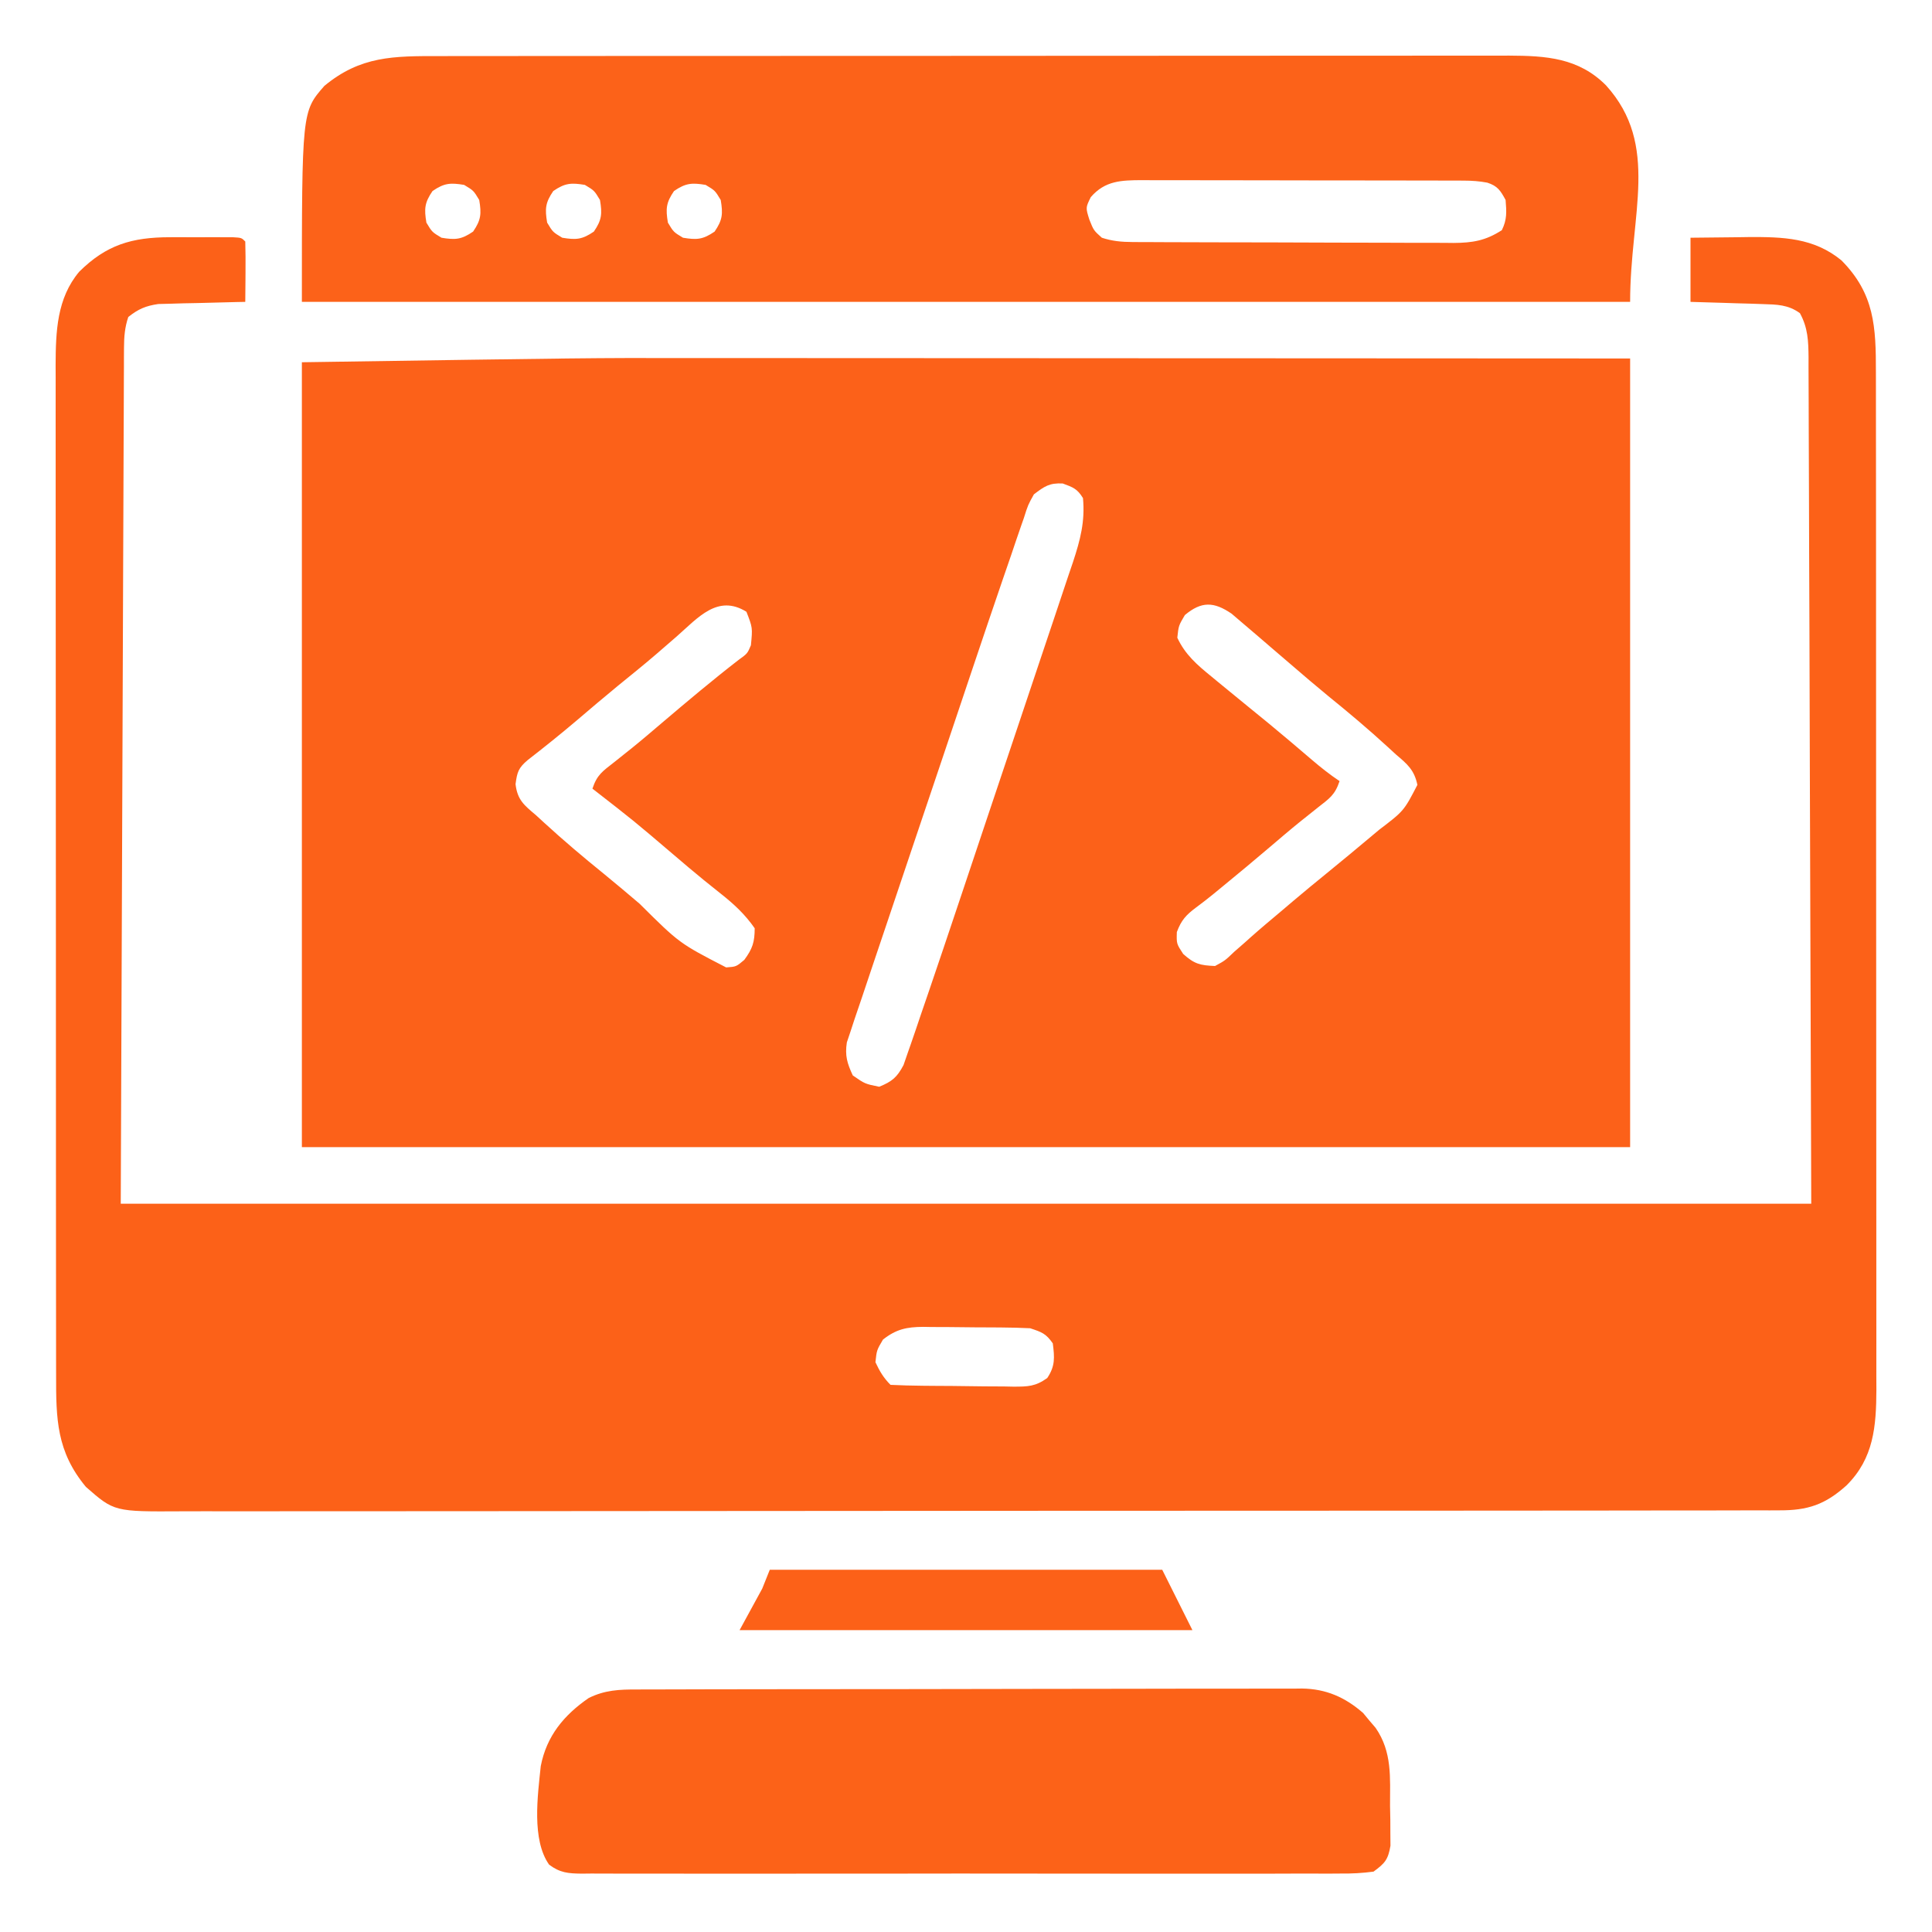
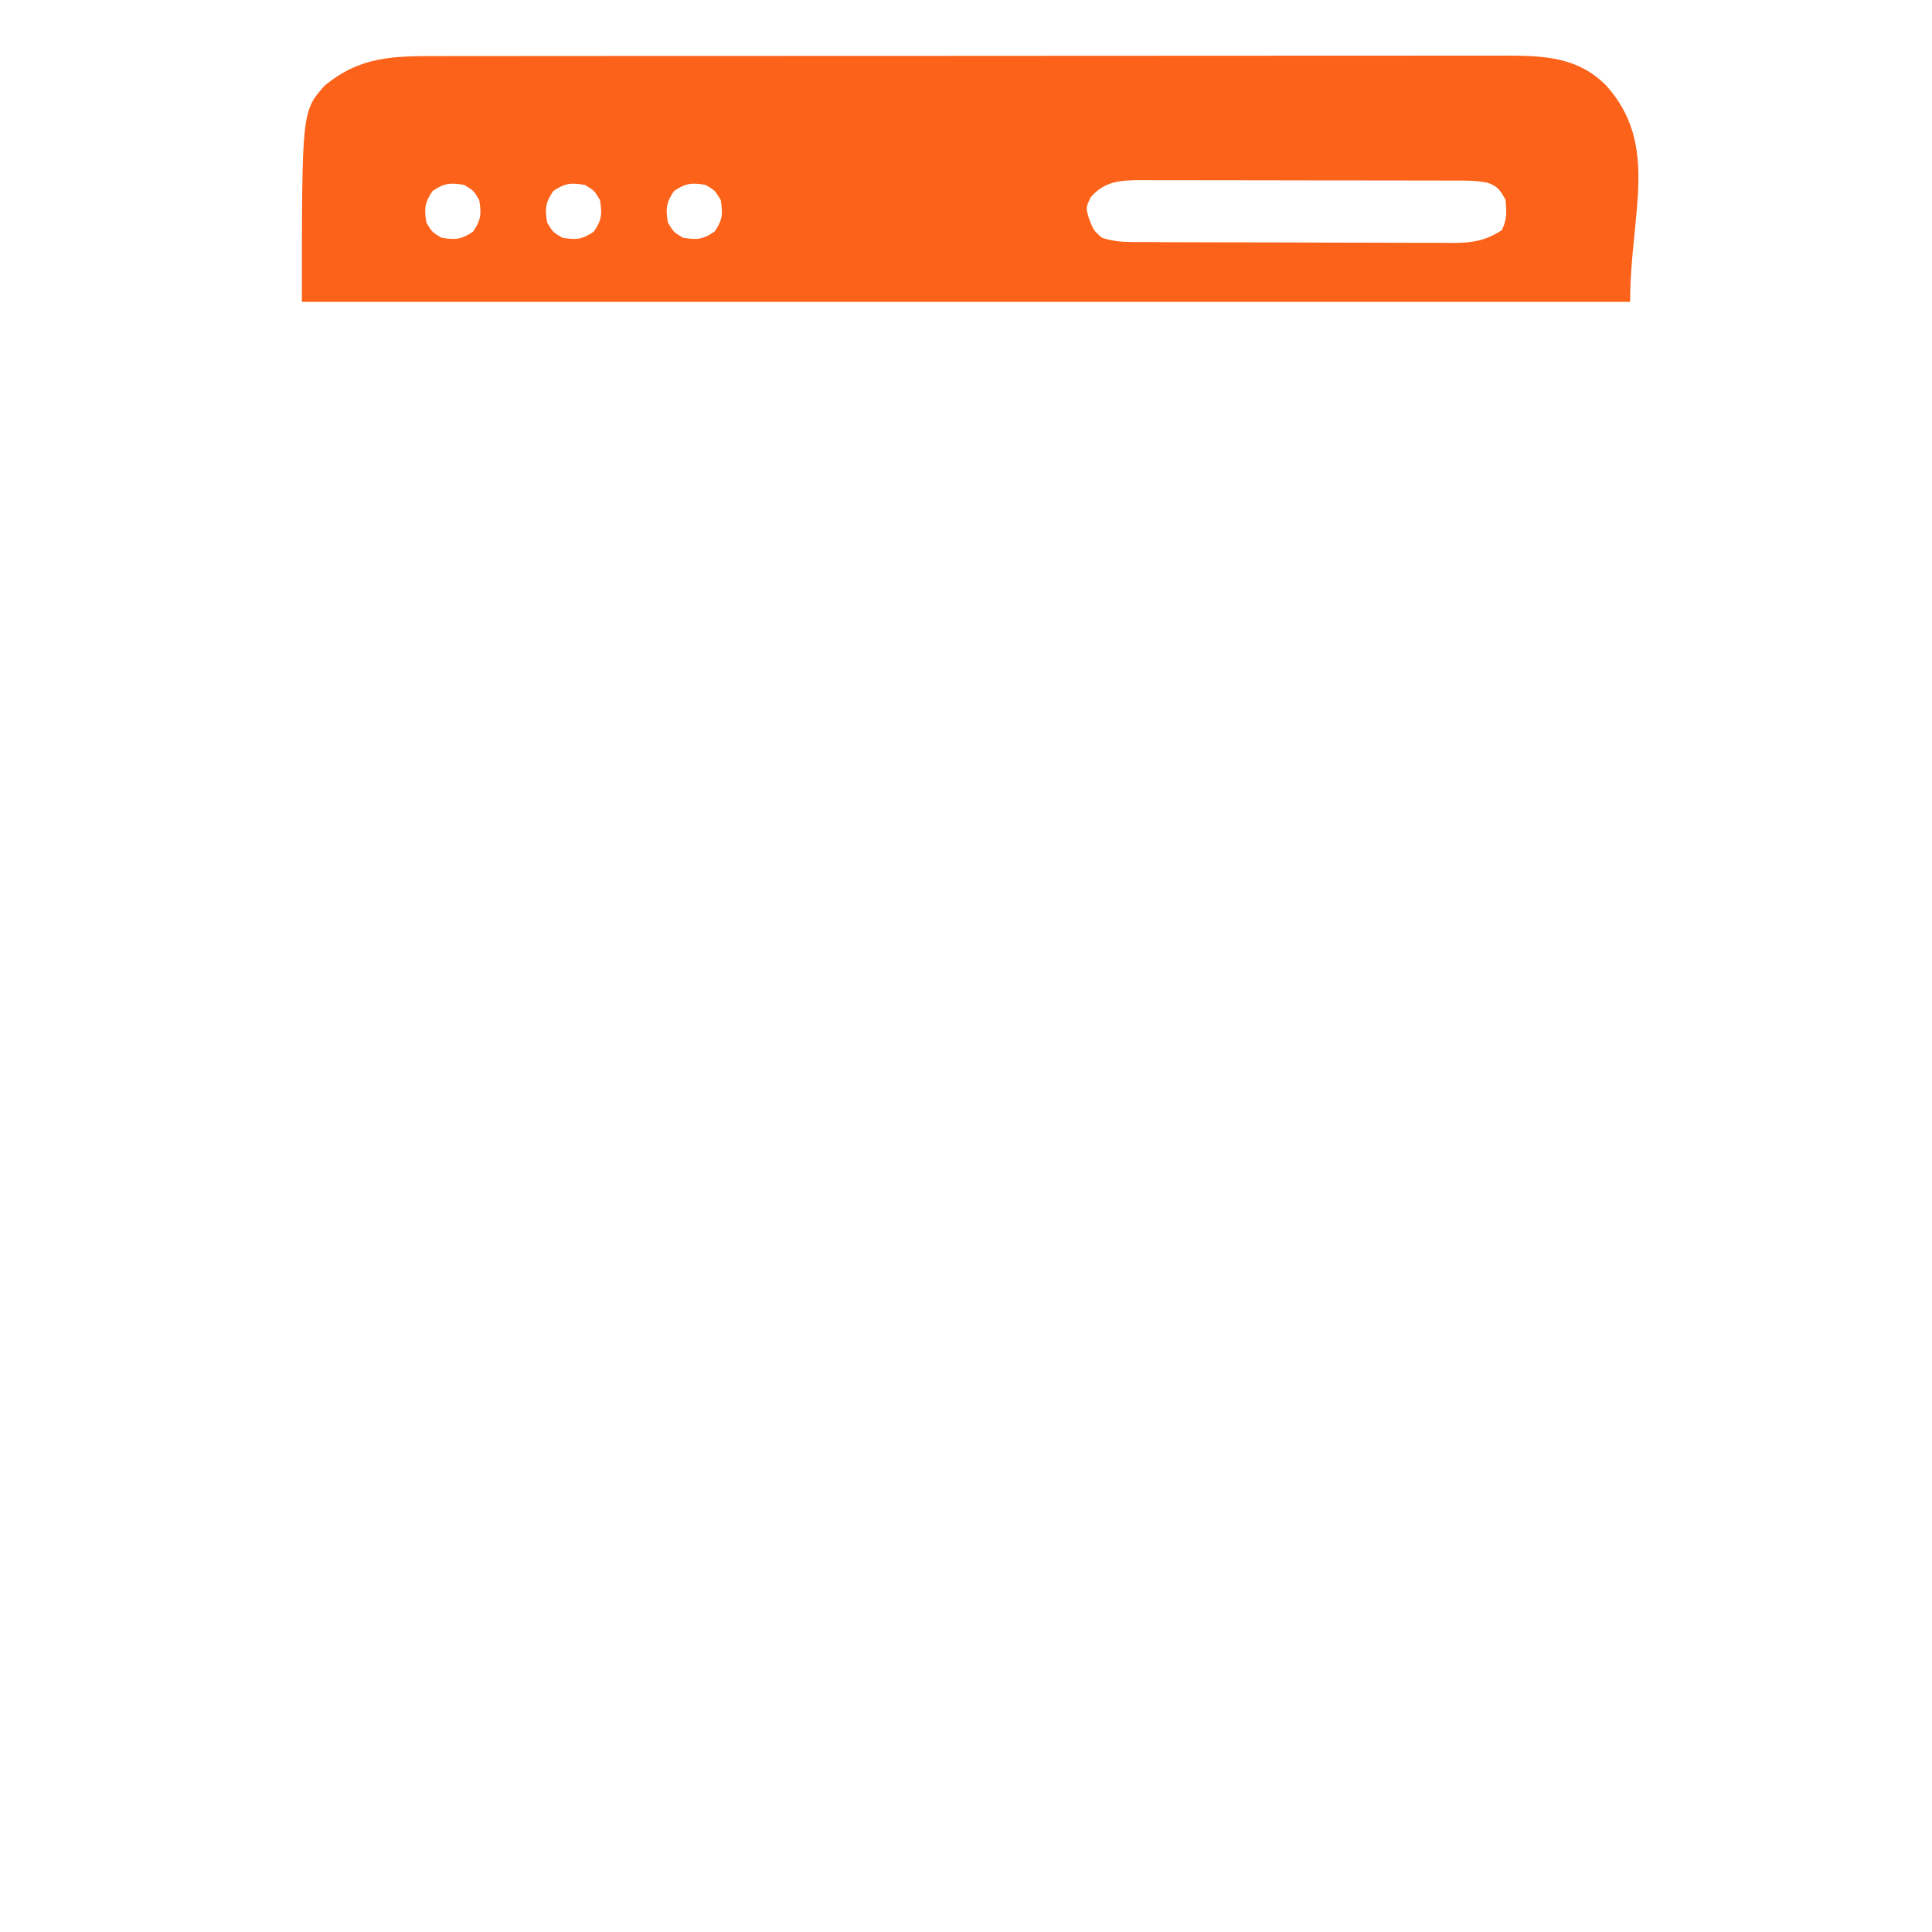
<svg xmlns="http://www.w3.org/2000/svg" version="1.1" width="512" height="512">
-   <path d="M0 0 C2.818 0.001 5.635 0 8.453 -0 C14.334 -0.001 20.215 0.002 26.096 0.008 C34.598 0.016 43.099 0.019 51.601 0.02 C65.418 0.022 79.234 0.028 93.051 0.038 C106.417 0.047 119.782 0.054 133.147 0.059 C133.989 0.059 134.831 0.059 135.699 0.059 C142.291 0.061 148.883 0.063 155.475 0.065 C187.394 0.075 219.313 0.095 251.232 0.114 C251.232 69.084 251.232 138.054 251.232 209.114 C135.072 209.114 18.912 209.114 -100.768 209.114 C-100.768 140.474 -100.768 71.834 -100.768 1.114 C-23.74 -0.036 -23.74 -0.036 0 0 Z M93.232 36.114 C91.667 38.914 91.667 38.914 90.562 42.412 C90.32 43.098 90.079 43.785 89.83 44.492 C88.945 47.026 88.089 49.57 87.232 52.114 C86.486 54.281 85.74 56.448 84.993 58.615 C82.281 66.513 79.612 74.425 76.95 82.34 C76.59 83.411 76.59 83.411 76.223 84.504 C73.953 91.251 71.686 97.999 69.425 104.749 C66.549 113.332 63.661 121.911 60.757 130.485 C58.704 136.548 56.666 142.616 54.637 148.687 C53.429 152.302 52.215 155.915 50.985 159.522 C49.834 162.904 48.699 166.291 47.577 169.683 C46.966 171.515 46.338 173.342 45.708 175.168 C45.35 176.264 44.991 177.359 44.621 178.488 C44.143 179.909 44.143 179.909 43.656 181.358 C43.115 184.873 43.739 186.909 45.232 190.114 C48.452 192.351 48.452 192.351 52.232 193.114 C55.629 191.728 56.965 190.621 58.681 187.358 C59.09 186.174 59.499 184.99 59.92 183.77 C60.162 183.082 60.404 182.394 60.653 181.686 C61.532 179.168 62.382 176.641 63.232 174.114 C63.96 171.99 64.688 169.866 65.418 167.742 C68.051 160.043 70.639 152.329 73.224 144.614 C73.697 143.201 74.171 141.788 74.645 140.376 C76.866 133.75 79.084 127.124 81.299 120.497 C83.842 112.886 86.396 105.278 88.958 97.672 C90.95 91.758 92.932 85.841 94.907 79.921 C96.083 76.399 97.262 72.878 98.452 69.361 C99.774 65.448 101.078 61.529 102.38 57.61 C102.772 56.457 103.165 55.305 103.57 54.118 C105.508 48.226 106.817 43.325 106.232 37.114 C104.708 34.627 103.579 34.241 100.857 33.239 C97.333 33.071 96.027 33.99 93.232 36.114 Z M-1.393 73.739 C-2.644 74.824 -3.895 75.909 -5.147 76.992 C-5.762 77.525 -6.377 78.058 -7.011 78.606 C-10.283 81.413 -13.64 84.115 -16.987 86.832 C-20.689 89.869 -24.332 92.973 -27.977 96.078 C-32.215 99.678 -36.546 103.146 -40.94 106.555 C-43.392 108.646 -43.716 109.718 -44.143 112.926 C-43.649 117.13 -41.84 118.519 -38.768 121.114 C-38.052 121.772 -37.335 122.431 -36.596 123.11 C-31.444 127.844 -26.124 132.328 -20.686 136.731 C-17.514 139.321 -14.388 141.96 -11.268 144.614 C-0.714 155.1 -0.714 155.1 11.669 161.489 C14.339 161.299 14.339 161.299 16.482 159.489 C18.655 156.539 19.232 154.781 19.232 151.114 C16.683 147.446 13.783 144.748 10.294 141.989 C9.326 141.213 8.358 140.436 7.361 139.637 C6.85 139.228 6.34 138.819 5.814 138.398 C3.082 136.181 0.41 133.895 -2.268 131.614 C-12.823 122.619 -12.823 122.619 -23.768 114.114 C-22.53 110.398 -21.078 109.519 -18.018 107.114 C-17.023 106.319 -16.028 105.525 -15.003 104.707 C-14.209 104.075 -14.209 104.075 -13.399 103.43 C-10.646 101.208 -7.96 98.909 -5.268 96.614 C1.387 90.958 8.075 85.332 14.982 79.985 C17.3 78.311 17.3 78.311 18.232 76.114 C18.684 71.453 18.684 71.453 17.044 67.239 C9.436 62.516 4.219 68.809 -1.393 73.739 Z M133.232 68.114 C131.573 70.922 131.573 70.922 131.232 74.114 C133.286 78.559 136.5 81.337 140.232 84.364 C140.81 84.842 141.388 85.321 141.984 85.815 C143.727 87.255 145.478 88.686 147.232 90.114 C148.17 90.882 149.109 91.65 150.075 92.442 C151.844 93.888 153.615 95.332 155.388 96.774 C159.266 99.965 163.091 103.218 166.906 106.485 C169.285 108.513 171.626 110.376 174.232 112.114 C172.993 115.829 171.542 116.708 168.482 119.114 C167.487 119.908 166.491 120.702 165.466 121.52 C164.672 122.152 164.672 122.152 163.863 122.797 C161.11 125.019 158.423 127.318 155.732 129.614 C151.617 133.111 147.477 136.572 143.294 139.989 C141.97 141.077 141.97 141.077 140.618 142.188 C139.185 143.344 137.734 144.479 136.251 145.571 C133.559 147.585 132.301 148.929 131.107 152.114 C131.011 155.212 131.011 155.212 132.794 157.926 C135.759 160.587 137.28 160.953 141.232 161.114 C143.89 159.67 143.89 159.67 146.294 157.364 C147.244 156.533 148.194 155.703 149.173 154.848 C149.671 154.401 150.169 153.955 150.681 153.494 C153.318 151.146 156.03 148.887 158.732 146.614 C159.836 145.676 160.94 144.739 162.044 143.801 C164.914 141.373 167.816 138.987 170.732 136.614 C174.884 133.228 179.008 129.813 183.107 126.364 C183.642 125.916 184.178 125.468 184.73 125.006 C191.268 120.03 191.268 120.03 194.857 113.114 C194.034 109.163 192.189 107.611 189.232 105.114 C188.515 104.455 187.798 103.796 187.06 103.117 C181.929 98.403 176.631 93.945 171.216 89.563 C167.844 86.795 164.536 83.961 161.232 81.114 C159.464 79.597 157.696 78.083 155.927 76.568 C154.822 75.62 153.719 74.67 152.618 73.718 C151.143 72.445 149.656 71.185 148.169 69.926 C147.333 69.211 146.496 68.495 145.634 67.758 C140.935 64.541 137.641 64.419 133.232 68.114 Z " fill="#FC6119" transform="translate(180.768,94.886)" />
-   <path d="M0 0 C1.104 -0.001 2.208 -0.003 3.346 -0.004 C4.483 -0 5.621 0.004 6.793 0.008 C7.95 0.004 9.107 0 10.299 -0.004 C11.396 -0.003 12.494 -0.001 13.625 0 C14.629 0.001 15.633 0.002 16.667 0.003 C18.98 0.133 18.98 0.133 19.98 1.133 C20.054 3.829 20.073 6.5 20.043 9.195 C20.038 9.954 20.034 10.713 20.029 11.494 C20.017 13.374 20 15.253 19.98 17.133 C19.219 17.147 18.458 17.162 17.673 17.177 C14.213 17.252 10.753 17.348 7.293 17.445 C6.095 17.468 4.897 17.49 3.662 17.514 C1.927 17.567 1.927 17.567 0.156 17.621 C-0.907 17.647 -1.97 17.673 -3.065 17.7 C-6.438 18.194 -8.348 19.024 -11.02 21.133 C-11.943 23.857 -12.147 26.371 -12.158 29.233 C-12.164 30.045 -12.169 30.858 -12.175 31.696 C-12.176 32.583 -12.177 33.47 -12.178 34.383 C-12.183 35.328 -12.188 36.272 -12.193 37.245 C-12.208 40.428 -12.216 43.61 -12.225 46.792 C-12.235 49.105 -12.245 51.419 -12.255 53.732 C-12.282 59.937 -12.303 66.142 -12.323 72.347 C-12.343 78.166 -12.368 83.984 -12.392 89.803 C-12.461 106.83 -12.521 123.856 -12.582 140.883 C-12.726 178.915 -12.871 216.948 -13.02 256.133 C134.82 256.133 282.66 256.133 434.98 256.133 C434.857 218.121 434.733 180.109 434.605 140.945 C434.571 128.931 434.537 116.917 434.502 104.538 C434.463 93.794 434.463 93.794 434.42 83.05 C434.401 78.254 434.388 73.459 434.378 68.663 C434.365 62.551 434.343 56.44 434.313 50.328 C434.304 48.081 434.298 45.835 434.296 43.589 C434.293 40.56 434.277 37.532 434.259 34.504 C434.261 33.62 434.263 32.736 434.265 31.825 C434.225 27.517 434.103 24.007 431.98 20.133 C428.88 17.865 425.885 17.834 422.121 17.719 C420.449 17.661 420.449 17.661 418.742 17.602 C417.583 17.571 416.424 17.54 415.23 17.508 C414.056 17.469 412.882 17.43 411.672 17.391 C408.775 17.296 405.878 17.214 402.98 17.133 C402.98 11.523 402.98 5.913 402.98 0.133 C406.96 0.079 410.938 0.039 414.918 0.008 C416.035 -0.009 417.152 -0.026 418.303 -0.043 C427.45 -0.097 435.661 0.115 442.98 6.133 C451.772 14.988 452.131 23.784 452.114 35.803 C452.116 36.986 452.119 38.169 452.121 39.388 C452.126 42.664 452.127 45.939 452.126 49.215 C452.126 52.751 452.131 56.287 452.136 59.822 C452.144 66.747 452.147 73.671 452.148 80.596 C452.148 86.225 452.15 91.855 452.153 97.484 C452.162 113.451 452.167 129.418 452.166 145.385 C452.166 146.676 452.166 146.676 452.166 147.992 C452.166 148.854 452.166 149.715 452.166 150.603 C452.165 164.564 452.175 178.526 452.189 192.487 C452.203 206.828 452.21 221.169 452.209 235.51 C452.209 243.56 452.212 251.609 452.222 259.658 C452.232 266.511 452.234 273.364 452.227 280.218 C452.224 283.712 452.224 287.207 452.232 290.702 C452.24 294.495 452.235 298.288 452.228 302.081 C452.233 303.179 452.238 304.278 452.243 305.409 C452.2 315.116 451.555 323.598 444.34 330.762 C438.688 335.86 434.069 337.435 426.422 337.39 C425.666 337.394 424.909 337.397 424.13 337.401 C421.587 337.41 419.044 337.405 416.501 337.4 C414.663 337.404 412.825 337.409 410.986 337.414 C405.928 337.426 400.87 337.426 395.811 337.424 C390.358 337.423 384.906 337.434 379.453 337.444 C368.768 337.46 358.082 337.466 347.396 337.467 C338.712 337.468 330.028 337.472 321.344 337.478 C296.734 337.496 272.123 337.505 247.513 337.504 C246.85 337.504 246.186 337.504 245.503 337.504 C244.161 337.503 242.82 337.503 241.478 337.503 C220.606 337.502 199.733 337.517 178.861 337.544 C155.414 337.575 131.966 337.592 108.519 337.591 C96.103 337.59 83.687 337.595 71.271 337.617 C60.7 337.635 50.13 337.639 39.559 337.626 C34.165 337.619 28.771 337.619 23.376 337.637 C18.438 337.652 13.501 337.649 8.563 337.632 C6.776 337.629 4.99 337.633 3.203 337.644 C-14.753 337.748 -14.753 337.748 -22.262 331.168 C-30.035 321.777 -30.17 313.248 -30.153 301.425 C-30.156 300.25 -30.158 299.075 -30.16 297.864 C-30.165 294.616 -30.166 291.367 -30.165 288.119 C-30.165 284.61 -30.17 281.101 -30.175 277.593 C-30.183 270.724 -30.186 263.854 -30.187 256.985 C-30.187 251.4 -30.189 245.815 -30.192 240.23 C-30.201 224.384 -30.206 208.539 -30.205 192.694 C-30.205 191.84 -30.205 190.987 -30.205 190.107 C-30.205 189.252 -30.205 188.398 -30.205 187.517 C-30.204 173.667 -30.214 159.816 -30.228 145.965 C-30.242 131.734 -30.249 117.502 -30.248 103.27 C-30.248 95.285 -30.251 87.299 -30.262 79.313 C-30.271 72.513 -30.273 65.714 -30.266 58.914 C-30.263 55.448 -30.263 51.981 -30.271 48.515 C-30.279 44.75 -30.274 40.986 -30.267 37.222 C-30.272 36.135 -30.277 35.048 -30.282 33.929 C-30.242 25.011 -29.977 16.217 -24.02 9.133 C-16.84 2.021 -10.091 0.011 0 0 Z M188.98 292.133 C187.322 294.942 187.322 294.942 186.98 298.133 C188.096 300.522 189.12 302.272 190.98 304.133 C193.818 304.271 196.629 304.346 199.469 304.371 C200.751 304.383 200.751 304.383 202.059 304.396 C203.872 304.409 205.685 304.42 207.499 304.428 C210.271 304.445 213.042 304.489 215.814 304.533 C217.574 304.543 219.334 304.552 221.094 304.559 C222.338 304.585 222.338 304.585 223.607 304.612 C227.402 304.597 229.354 304.58 232.509 302.329 C234.644 299.143 234.457 296.875 233.98 293.133 C232.149 290.517 231.071 290.163 227.98 289.133 C225.453 289.012 222.954 288.945 220.426 288.93 C219.318 288.921 219.318 288.921 218.188 288.912 C216.626 288.903 215.064 288.896 213.502 288.893 C211.121 288.883 208.741 288.852 206.359 288.82 C204.84 288.814 203.32 288.809 201.801 288.805 C200.738 288.786 200.738 288.786 199.654 288.767 C195.254 288.787 192.457 289.393 188.98 292.133 Z " fill="#FC6118" transform="translate(45.02,62.867)" />
  <path d="M0 0 C1.868 -0.003 1.868 -0.003 3.773 -0.007 C7.217 -0.012 10.662 -0.013 14.106 -0.012 C17.825 -0.011 21.544 -0.017 25.264 -0.022 C32.546 -0.03 39.828 -0.033 47.109 -0.033 C53.029 -0.034 58.949 -0.036 64.869 -0.039 C81.66 -0.048 98.451 -0.052 115.242 -0.052 C116.147 -0.052 117.051 -0.052 117.984 -0.052 C119.342 -0.052 119.342 -0.052 120.728 -0.051 C135.411 -0.051 150.093 -0.061 164.775 -0.075 C179.858 -0.089 194.94 -0.096 210.023 -0.095 C218.488 -0.095 226.952 -0.098 235.417 -0.108 C242.624 -0.117 249.83 -0.12 257.037 -0.113 C260.712 -0.11 264.387 -0.109 268.062 -0.118 C272.05 -0.127 276.038 -0.121 280.026 -0.114 C281.181 -0.119 282.337 -0.124 283.528 -0.129 C293.377 -0.087 301.99 0.443 309.269 7.774 C323.581 23.639 315.64 41.774 315.64 65.134 C199.48 65.134 83.32 65.134 -36.36 65.134 C-36.36 14.698 -36.36 14.698 -30.395 7.892 C-20.814 -0.039 -12.06 -0.016 0 0 Z M172.702 37.384 C171.34 40.16 171.34 40.16 172.327 43.321 C173.473 46.195 173.473 46.195 175.64 48.134 C178.367 49.033 180.866 49.262 183.725 49.274 C184.53 49.28 185.334 49.286 186.163 49.291 C187.037 49.293 187.911 49.294 188.811 49.295 C190.202 49.302 190.202 49.302 191.621 49.31 C194.687 49.324 197.753 49.331 200.819 49.337 C202.952 49.343 205.084 49.348 207.216 49.354 C211.687 49.365 216.157 49.37 220.628 49.374 C226.353 49.379 232.078 49.403 237.804 49.432 C242.208 49.451 246.612 49.456 251.017 49.457 C253.128 49.46 255.238 49.468 257.349 49.481 C260.303 49.499 263.256 49.497 266.21 49.49 C267.079 49.499 267.949 49.509 268.845 49.518 C273.844 49.484 277.318 48.935 281.64 46.134 C283.044 43.325 282.889 41.246 282.64 38.134 C281.291 35.638 280.514 34.415 277.786 33.537 C275.652 33.136 273.717 33.005 271.548 33 C270.742 32.996 269.936 32.991 269.105 32.987 C268.23 32.988 267.355 32.988 266.453 32.988 C265.524 32.985 264.595 32.982 263.638 32.978 C260.567 32.969 257.496 32.967 254.425 32.966 C252.29 32.963 250.156 32.959 248.021 32.956 C243.546 32.95 239.072 32.948 234.597 32.948 C228.863 32.949 223.128 32.935 217.394 32.918 C212.985 32.907 208.577 32.904 204.168 32.905 C202.054 32.904 199.939 32.899 197.825 32.892 C194.869 32.882 191.913 32.885 188.956 32.891 C187.646 32.882 187.646 32.882 186.31 32.874 C180.835 32.902 176.49 32.986 172.702 37.384 Z M-1.735 35.759 C-3.847 38.846 -3.972 40.462 -3.36 44.134 C-1.86 46.634 -1.86 46.634 0.64 48.134 C4.312 48.746 5.928 48.621 9.015 46.509 C11.127 43.422 11.252 41.805 10.64 38.134 C9.14 35.634 9.14 35.634 6.64 34.134 C2.968 33.522 1.352 33.647 -1.735 35.759 Z M30.265 35.759 C28.153 38.846 28.028 40.462 28.64 44.134 C30.14 46.634 30.14 46.634 32.64 48.134 C36.312 48.746 37.928 48.621 41.015 46.509 C43.127 43.422 43.252 41.805 42.64 38.134 C41.14 35.634 41.14 35.634 38.64 34.134 C34.968 33.522 33.352 33.647 30.265 35.759 Z M62.265 35.759 C60.153 38.846 60.028 40.462 60.64 44.134 C62.14 46.634 62.14 46.634 64.64 48.134 C68.312 48.746 69.928 48.621 73.015 46.509 C75.127 43.422 75.252 41.805 74.64 38.134 C73.14 35.634 73.14 35.634 70.64 34.134 C66.968 33.522 65.352 33.647 62.265 35.759 Z " fill="#FC6219" transform="translate(116.36,14.866)" />
-   <path d="M0 0 C0.775 -0.005 1.549 -0.009 2.347 -0.014 C4.939 -0.026 7.53 -0.025 10.122 -0.023 C11.981 -0.029 13.841 -0.036 15.7 -0.043 C20.75 -0.061 25.8 -0.066 30.849 -0.067 C34.005 -0.069 37.161 -0.073 40.317 -0.078 C51.329 -0.097 62.342 -0.105 73.354 -0.103 C83.614 -0.102 93.875 -0.123 104.135 -0.155 C112.948 -0.181 121.761 -0.192 130.574 -0.19 C135.836 -0.19 141.097 -0.195 146.359 -0.217 C151.309 -0.236 156.259 -0.236 161.21 -0.222 C163.024 -0.22 164.838 -0.224 166.652 -0.236 C169.134 -0.252 171.615 -0.242 174.098 -0.227 C175.167 -0.242 175.167 -0.242 176.257 -0.258 C182.65 -0.171 187.725 2.064 192.482 6.232 C193.02 6.883 193.559 7.534 194.114 8.205 C194.669 8.853 195.223 9.502 195.794 10.17 C200.22 16.594 199.607 23.313 199.614 30.83 C199.639 32.062 199.663 33.293 199.689 34.562 C199.693 35.745 199.696 36.928 199.7 38.146 C199.709 39.225 199.717 40.303 199.725 41.414 C199.095 45.115 198.256 46.041 195.239 48.267 C192.232 48.66 189.592 48.808 186.585 48.775 C185.702 48.782 184.82 48.788 183.91 48.794 C180.947 48.81 177.984 48.798 175.021 48.785 C172.899 48.79 170.776 48.798 168.654 48.806 C162.886 48.825 157.117 48.817 151.349 48.805 C145.318 48.795 139.288 48.804 133.257 48.81 C123.129 48.818 113.001 48.808 102.872 48.789 C91.155 48.767 79.437 48.774 67.72 48.796 C57.668 48.814 47.616 48.817 37.564 48.806 C31.557 48.8 25.55 48.799 19.542 48.813 C13.895 48.824 8.248 48.816 2.601 48.793 C0.526 48.788 -1.549 48.789 -3.624 48.798 C-6.452 48.809 -9.279 48.795 -12.106 48.775 C-12.932 48.784 -13.758 48.793 -14.61 48.802 C-18.196 48.753 -20.32 48.595 -23.239 46.423 C-27.91 39.805 -26.264 28.122 -25.452 20.291 C-23.903 12.312 -19.306 6.785 -12.761 2.267 C-8.526 0.154 -4.642 -0.02 0 0 Z " fill="#FC6218" transform="translate(168.761,447.733)" />
-   <path d="M0 0 C34.32 0 68.64 0 104 0 C106.667 5.333 109.333 10.667 112 16 C72.4 16 32.8 16 -8 16 C-6.02 12.37 -4.04 8.74 -2 5 C-1.34 3.35 -0.68 1.7 0 0 Z " fill="#FC6118" transform="translate(204,416)" />
</svg>